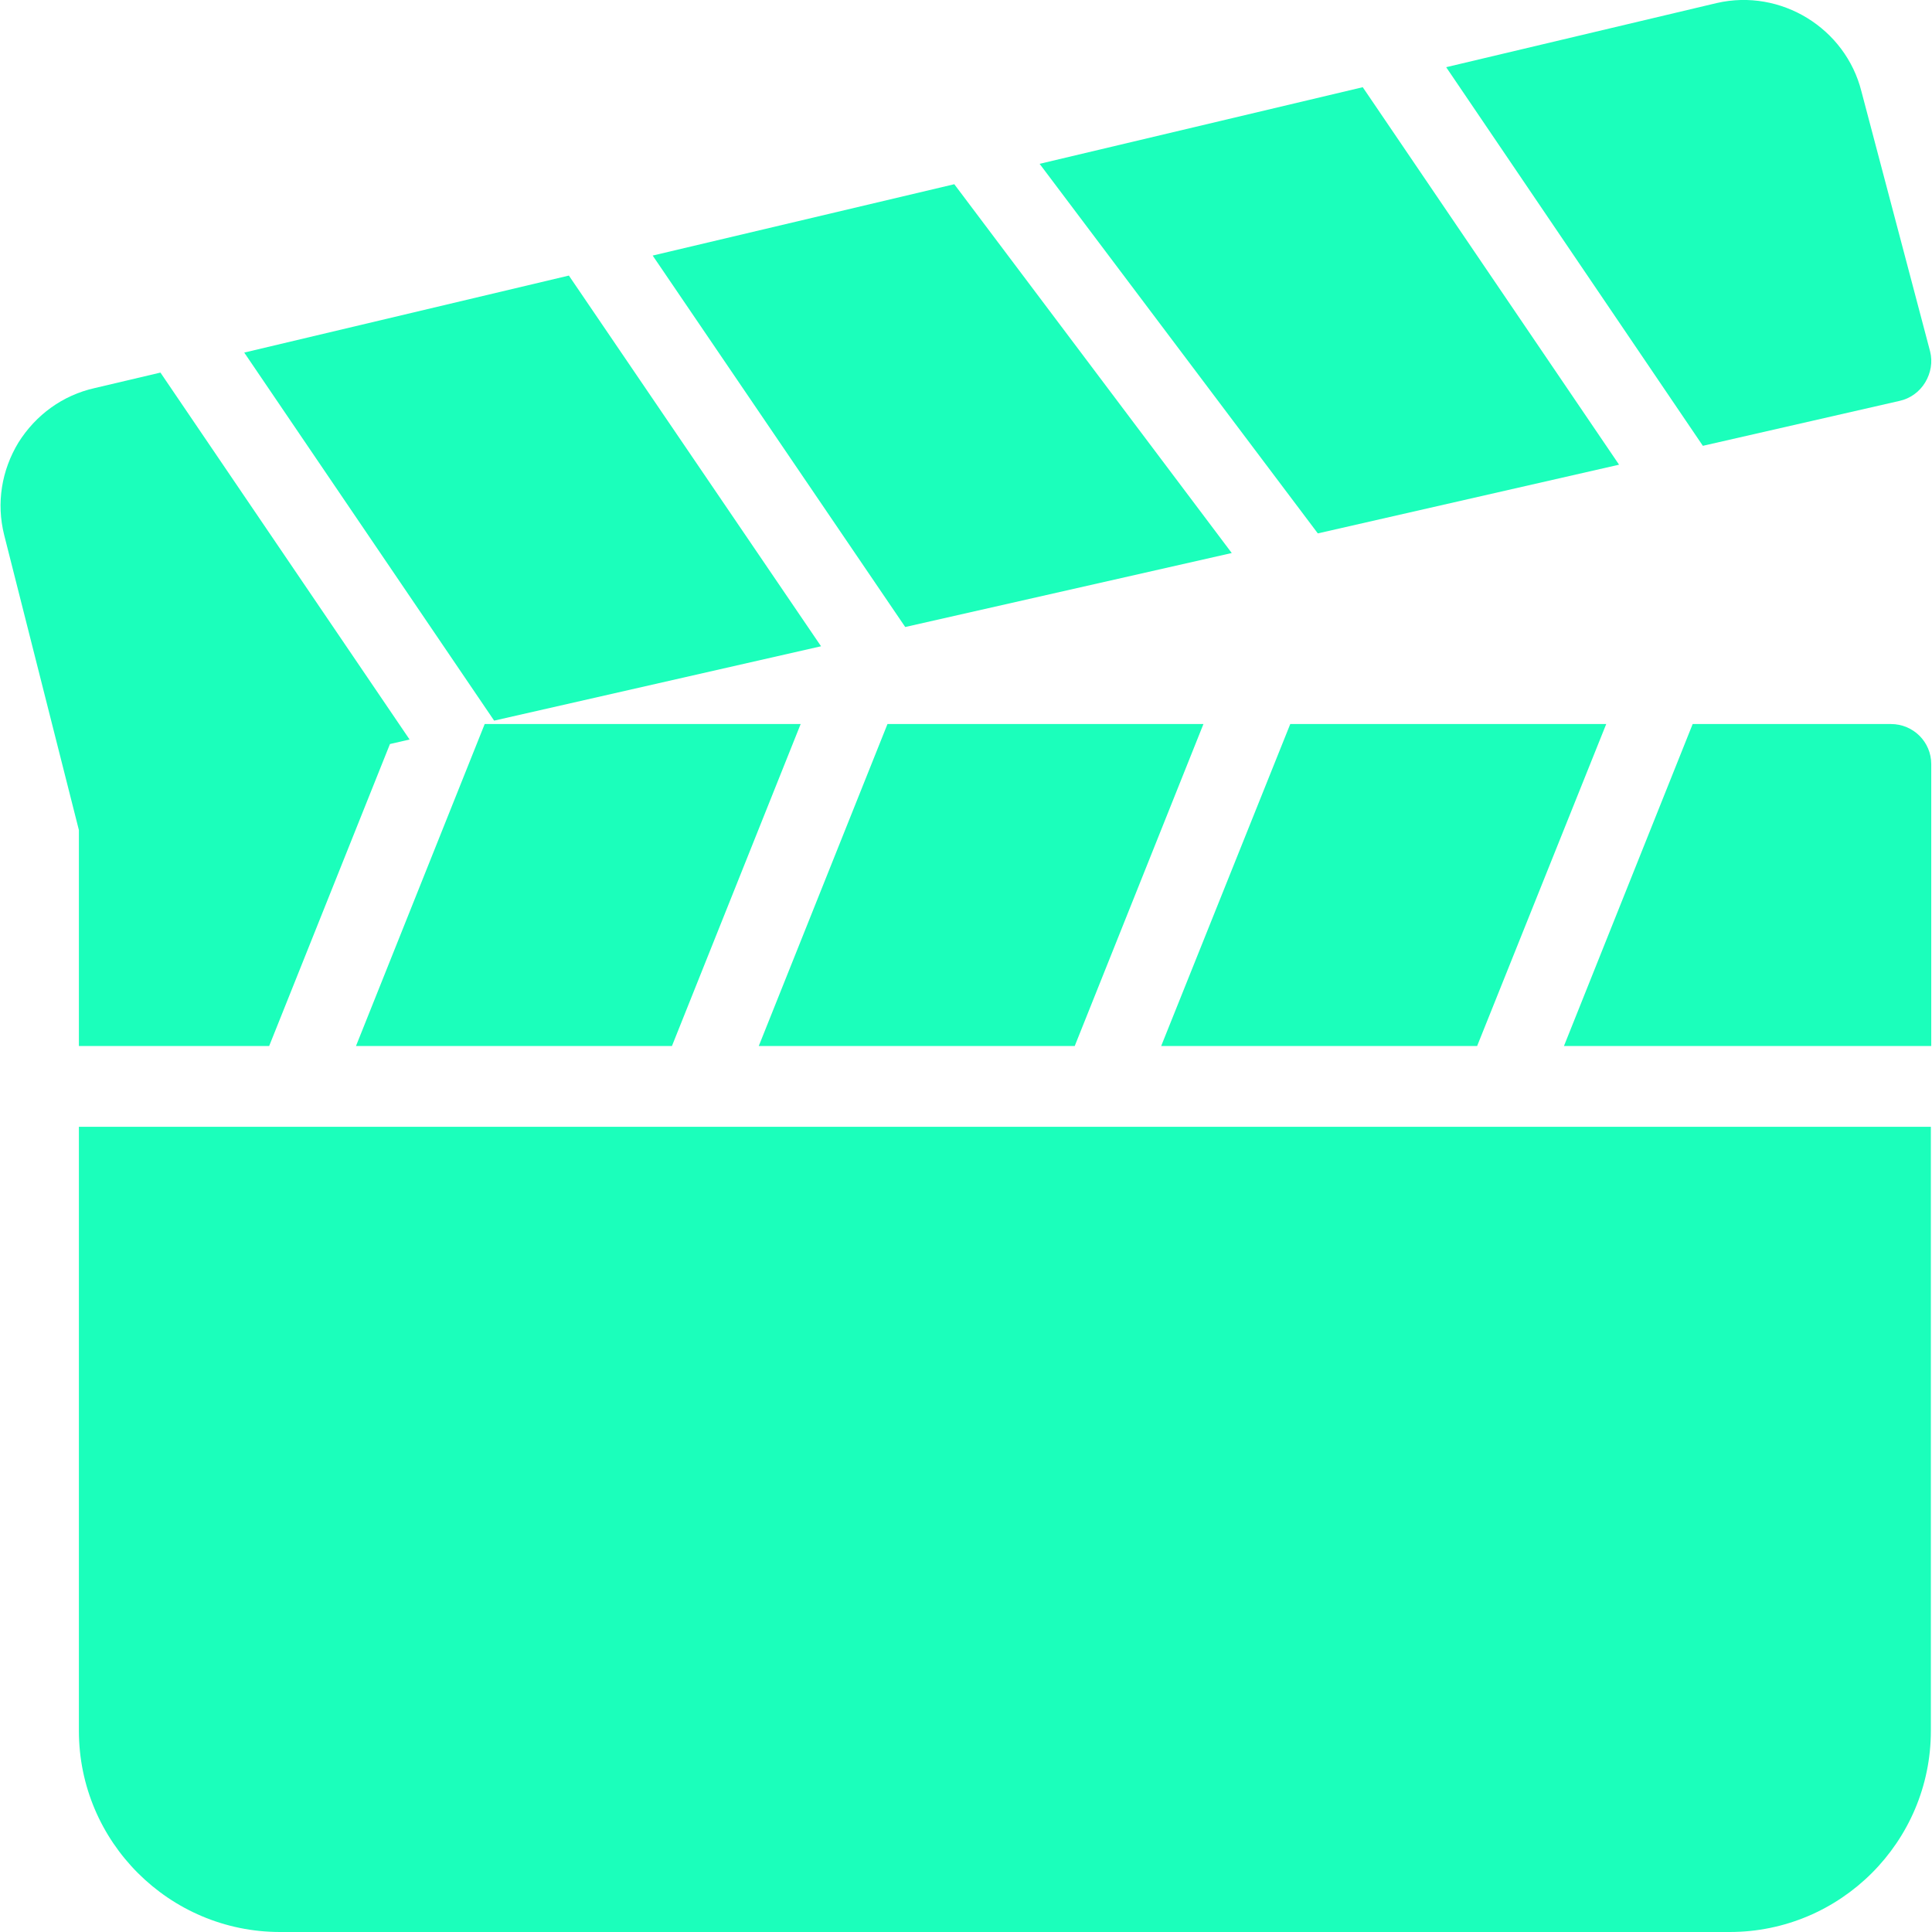
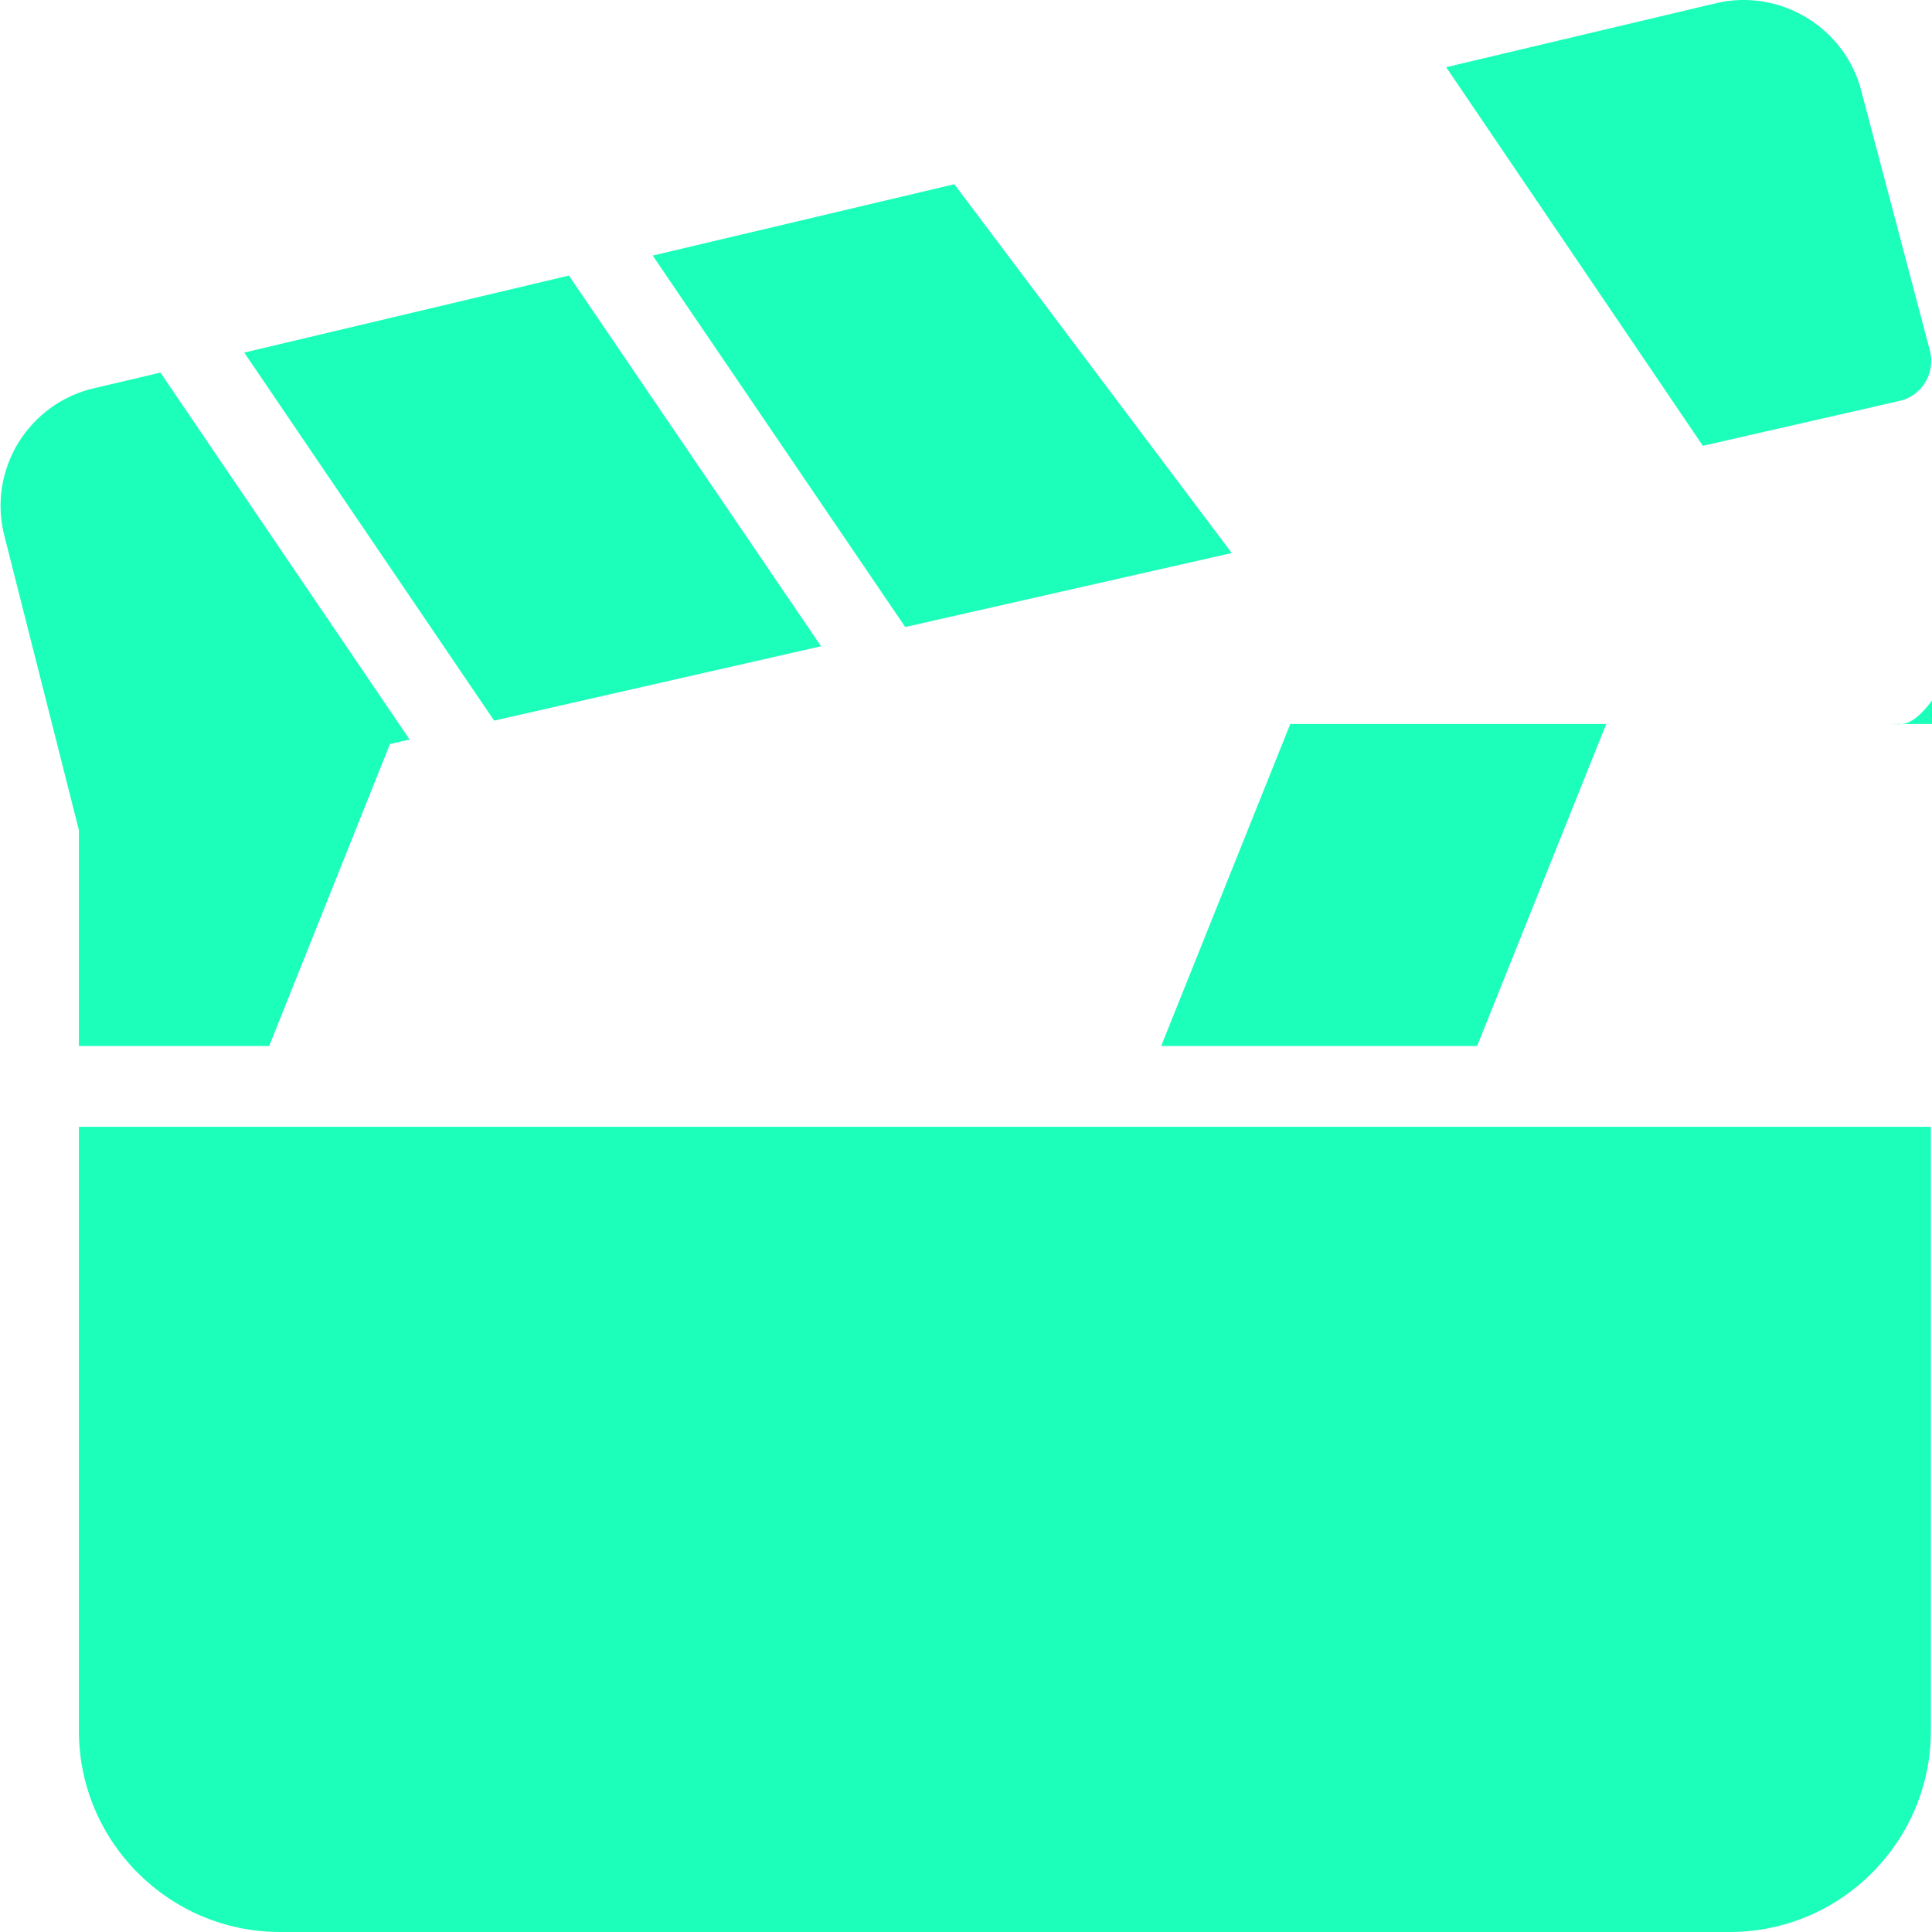
<svg xmlns="http://www.w3.org/2000/svg" version="1.1" id="Capa_1" x="0px" y="0px" viewBox="0 0 511.8 511.8" style="enable-background:new 0 0 511.8 511.8;" xml:space="preserve">
  <style type="text/css">
	.st0{fill:#1BFFBB;}
</style>
  <g>
    <g>
      <path class="st0" d="M20.9,298.5v160c0,29.4,23.9,53.3,53.3,53.3h384c29.4,0,53.3-23.9,53.3-53.3v-160H20.9z" />
    </g>
  </g>
  <g>
    <g>
      <polygon class="st0" points="252.8,48.8 172.9,67.7 239.8,166.1 326.3,146.5   " />
    </g>
  </g>
  <g>
    <g>
      <polygon class="st0" points="150.7,73 64.7,93.4 130.9,190.9 217.5,171.2   " />
    </g>
  </g>
  <g>
    <g>
      <path class="st0" d="M511.3,93.1l-18.2-68.9c-4.2-16.7-21.3-27.3-38.3-23.4l-71.7,17l68,100.3l52.1-11.9c2.8-0.6,5.3-2.4,6.8-4.9    S512,95.9,511.3,93.1z" />
    </g>
  </g>
  <g>
    <g>
-       <polygon class="st0" points="361,23.1 275.4,43.4 349.1,141.3 428.9,123.1   " />
-     </g>
+       </g>
  </g>
  <g>
    <g>
-       <polygon class="st0" points="128.4,191.8 94.3,277.1 178,277.1 212.1,191.8   " />
-     </g>
+       </g>
  </g>
  <g>
    <g>
-       <polygon class="st0" points="235.1,191.8 201,277.1 284.7,277.1 318.8,191.8   " />
-     </g>
+       </g>
  </g>
  <g>
    <g>
-       <path class="st0" d="M500.9,191.8h-52.5l-34.1,85.3h97.3v-74.7C511.6,196.6,506.9,191.8,500.9,191.8z" />
+       <path class="st0" d="M500.9,191.8h-52.5h97.3v-74.7C511.6,196.6,506.9,191.8,500.9,191.8z" />
    </g>
  </g>
  <g>
    <g>
      <polygon class="st0" points="341.8,191.8 307.6,277.1 391.3,277.1 425.5,191.8   " />
    </g>
  </g>
  <g>
    <g>
      <path class="st0" d="M42.5,98.7l-17.4,4.1c-8.5,1.9-15.6,7.1-20.2,14.4c-4.5,7.4-5.9,16.1-3.8,24.5l19.8,78.2v57.2h50.4l32-80    l5.2-1.2L42.5,98.7z" />
    </g>
  </g>
</svg>